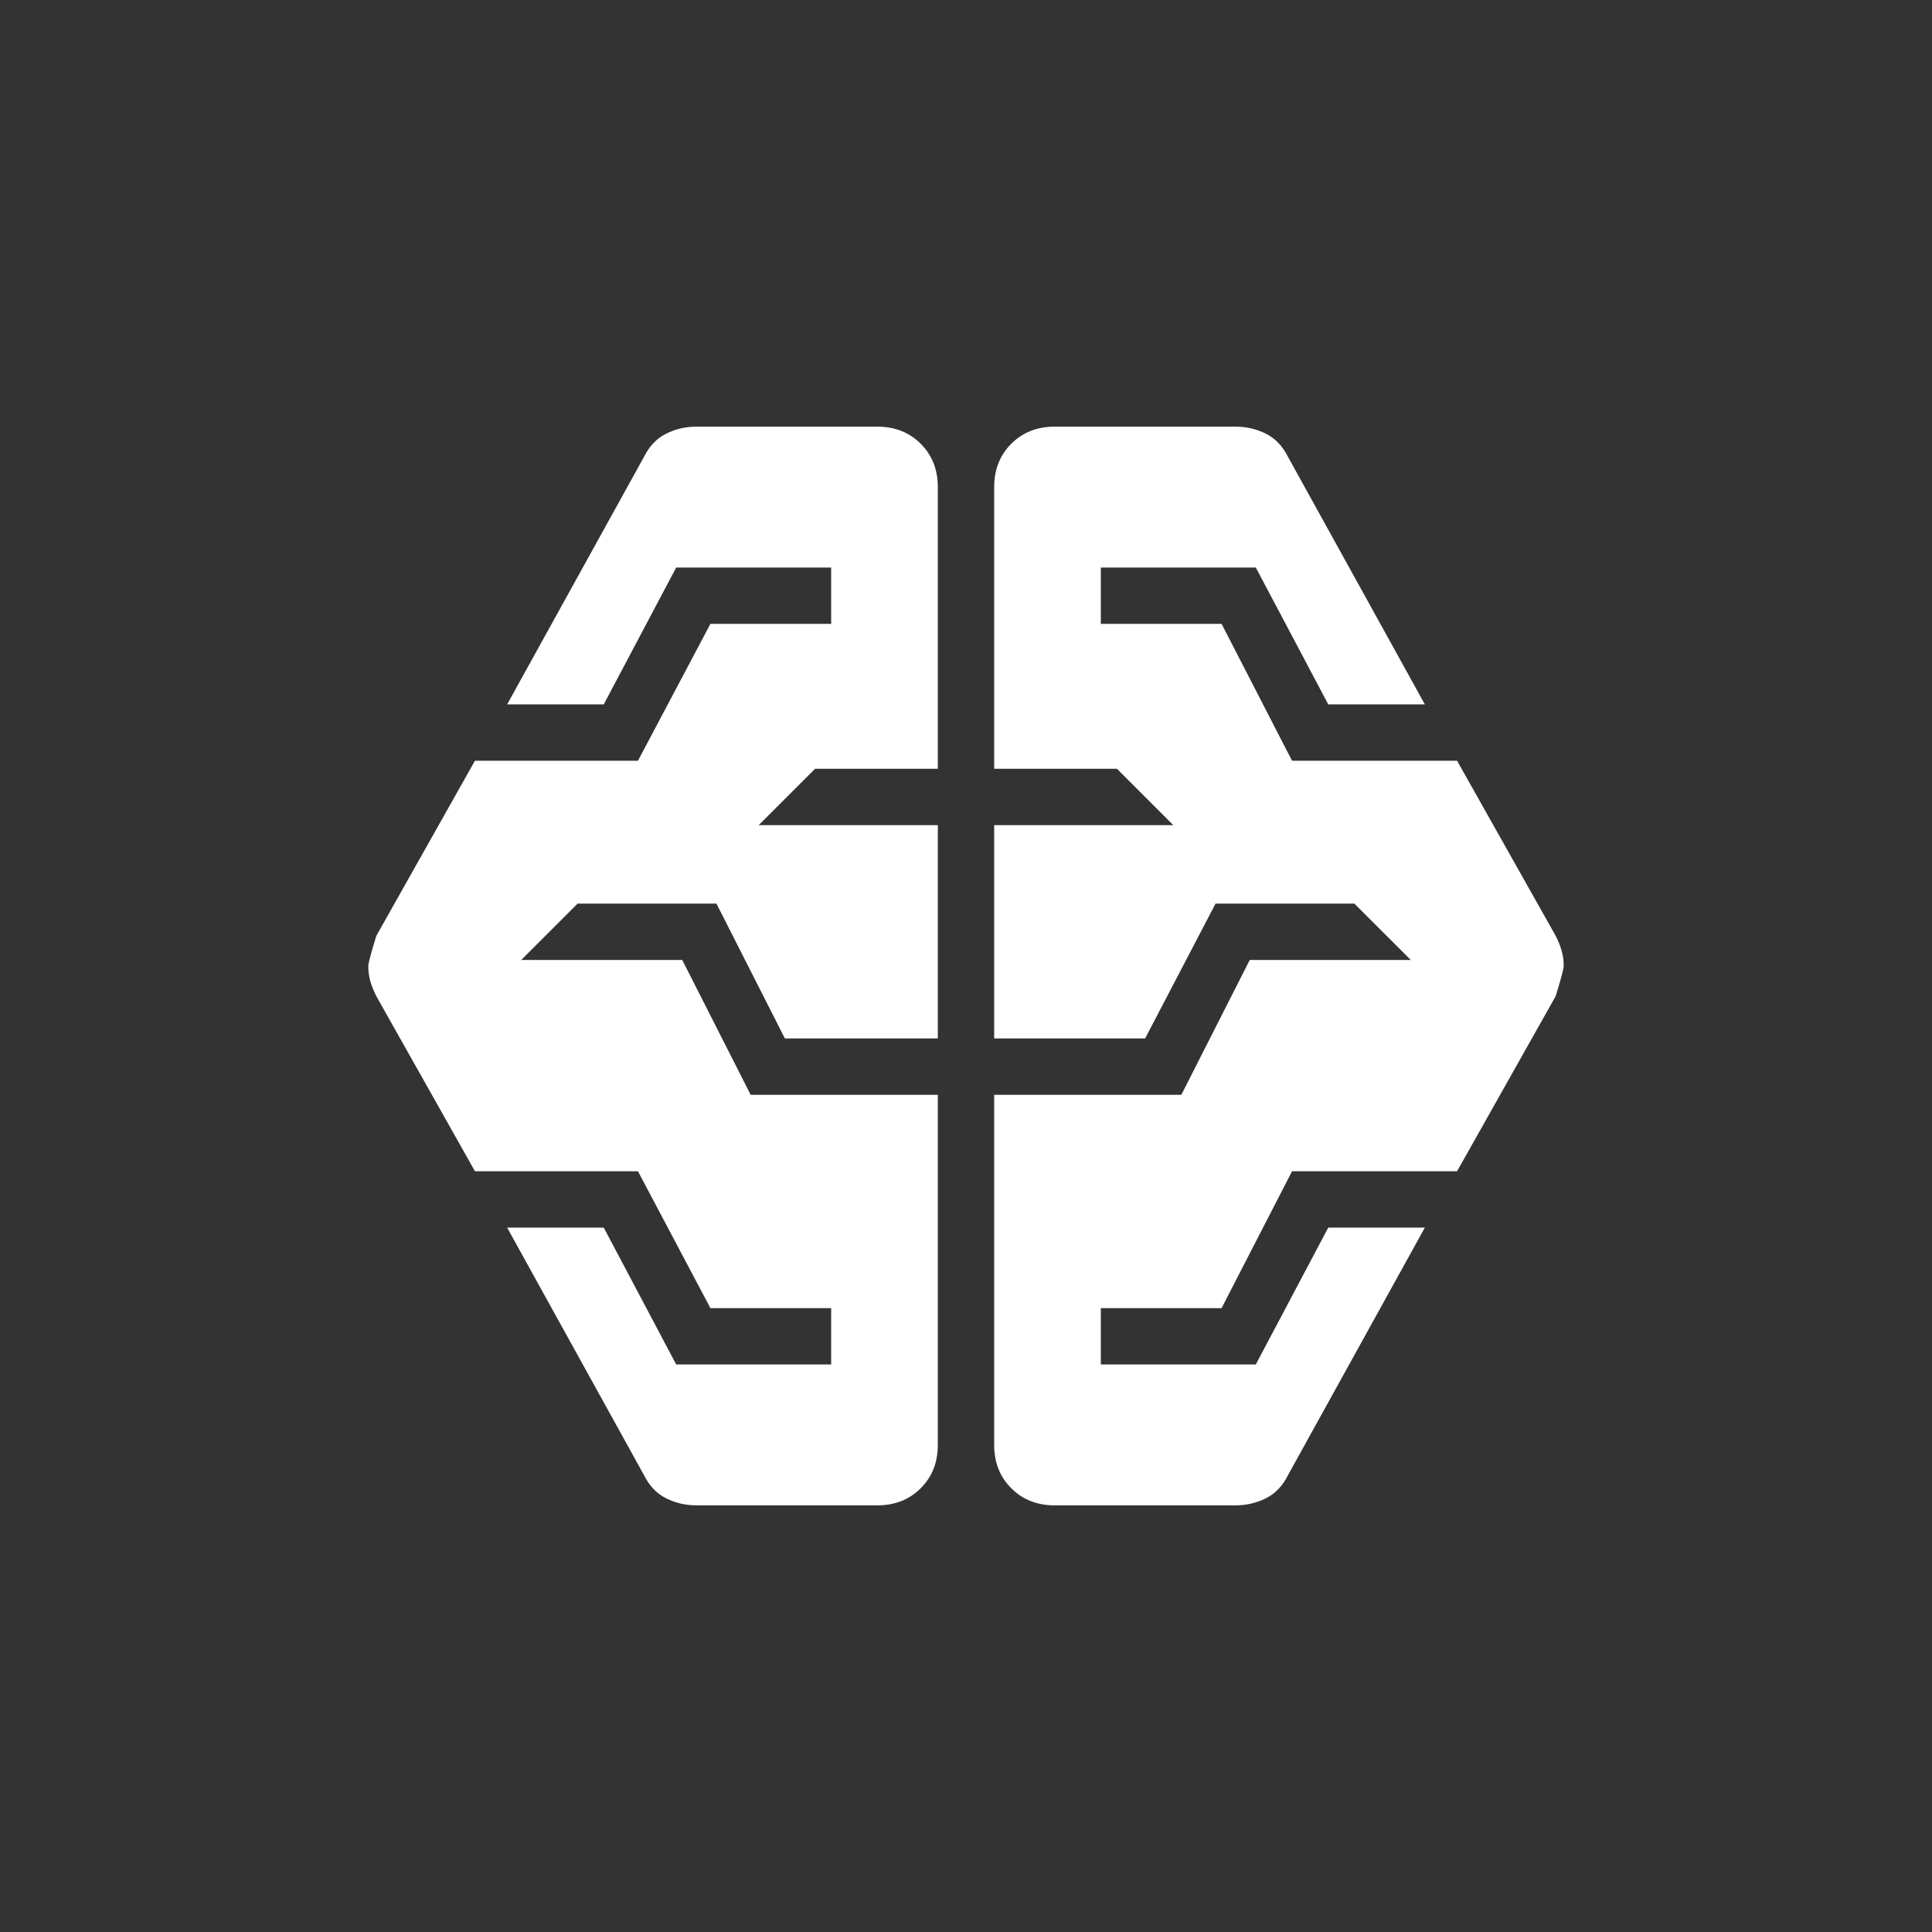
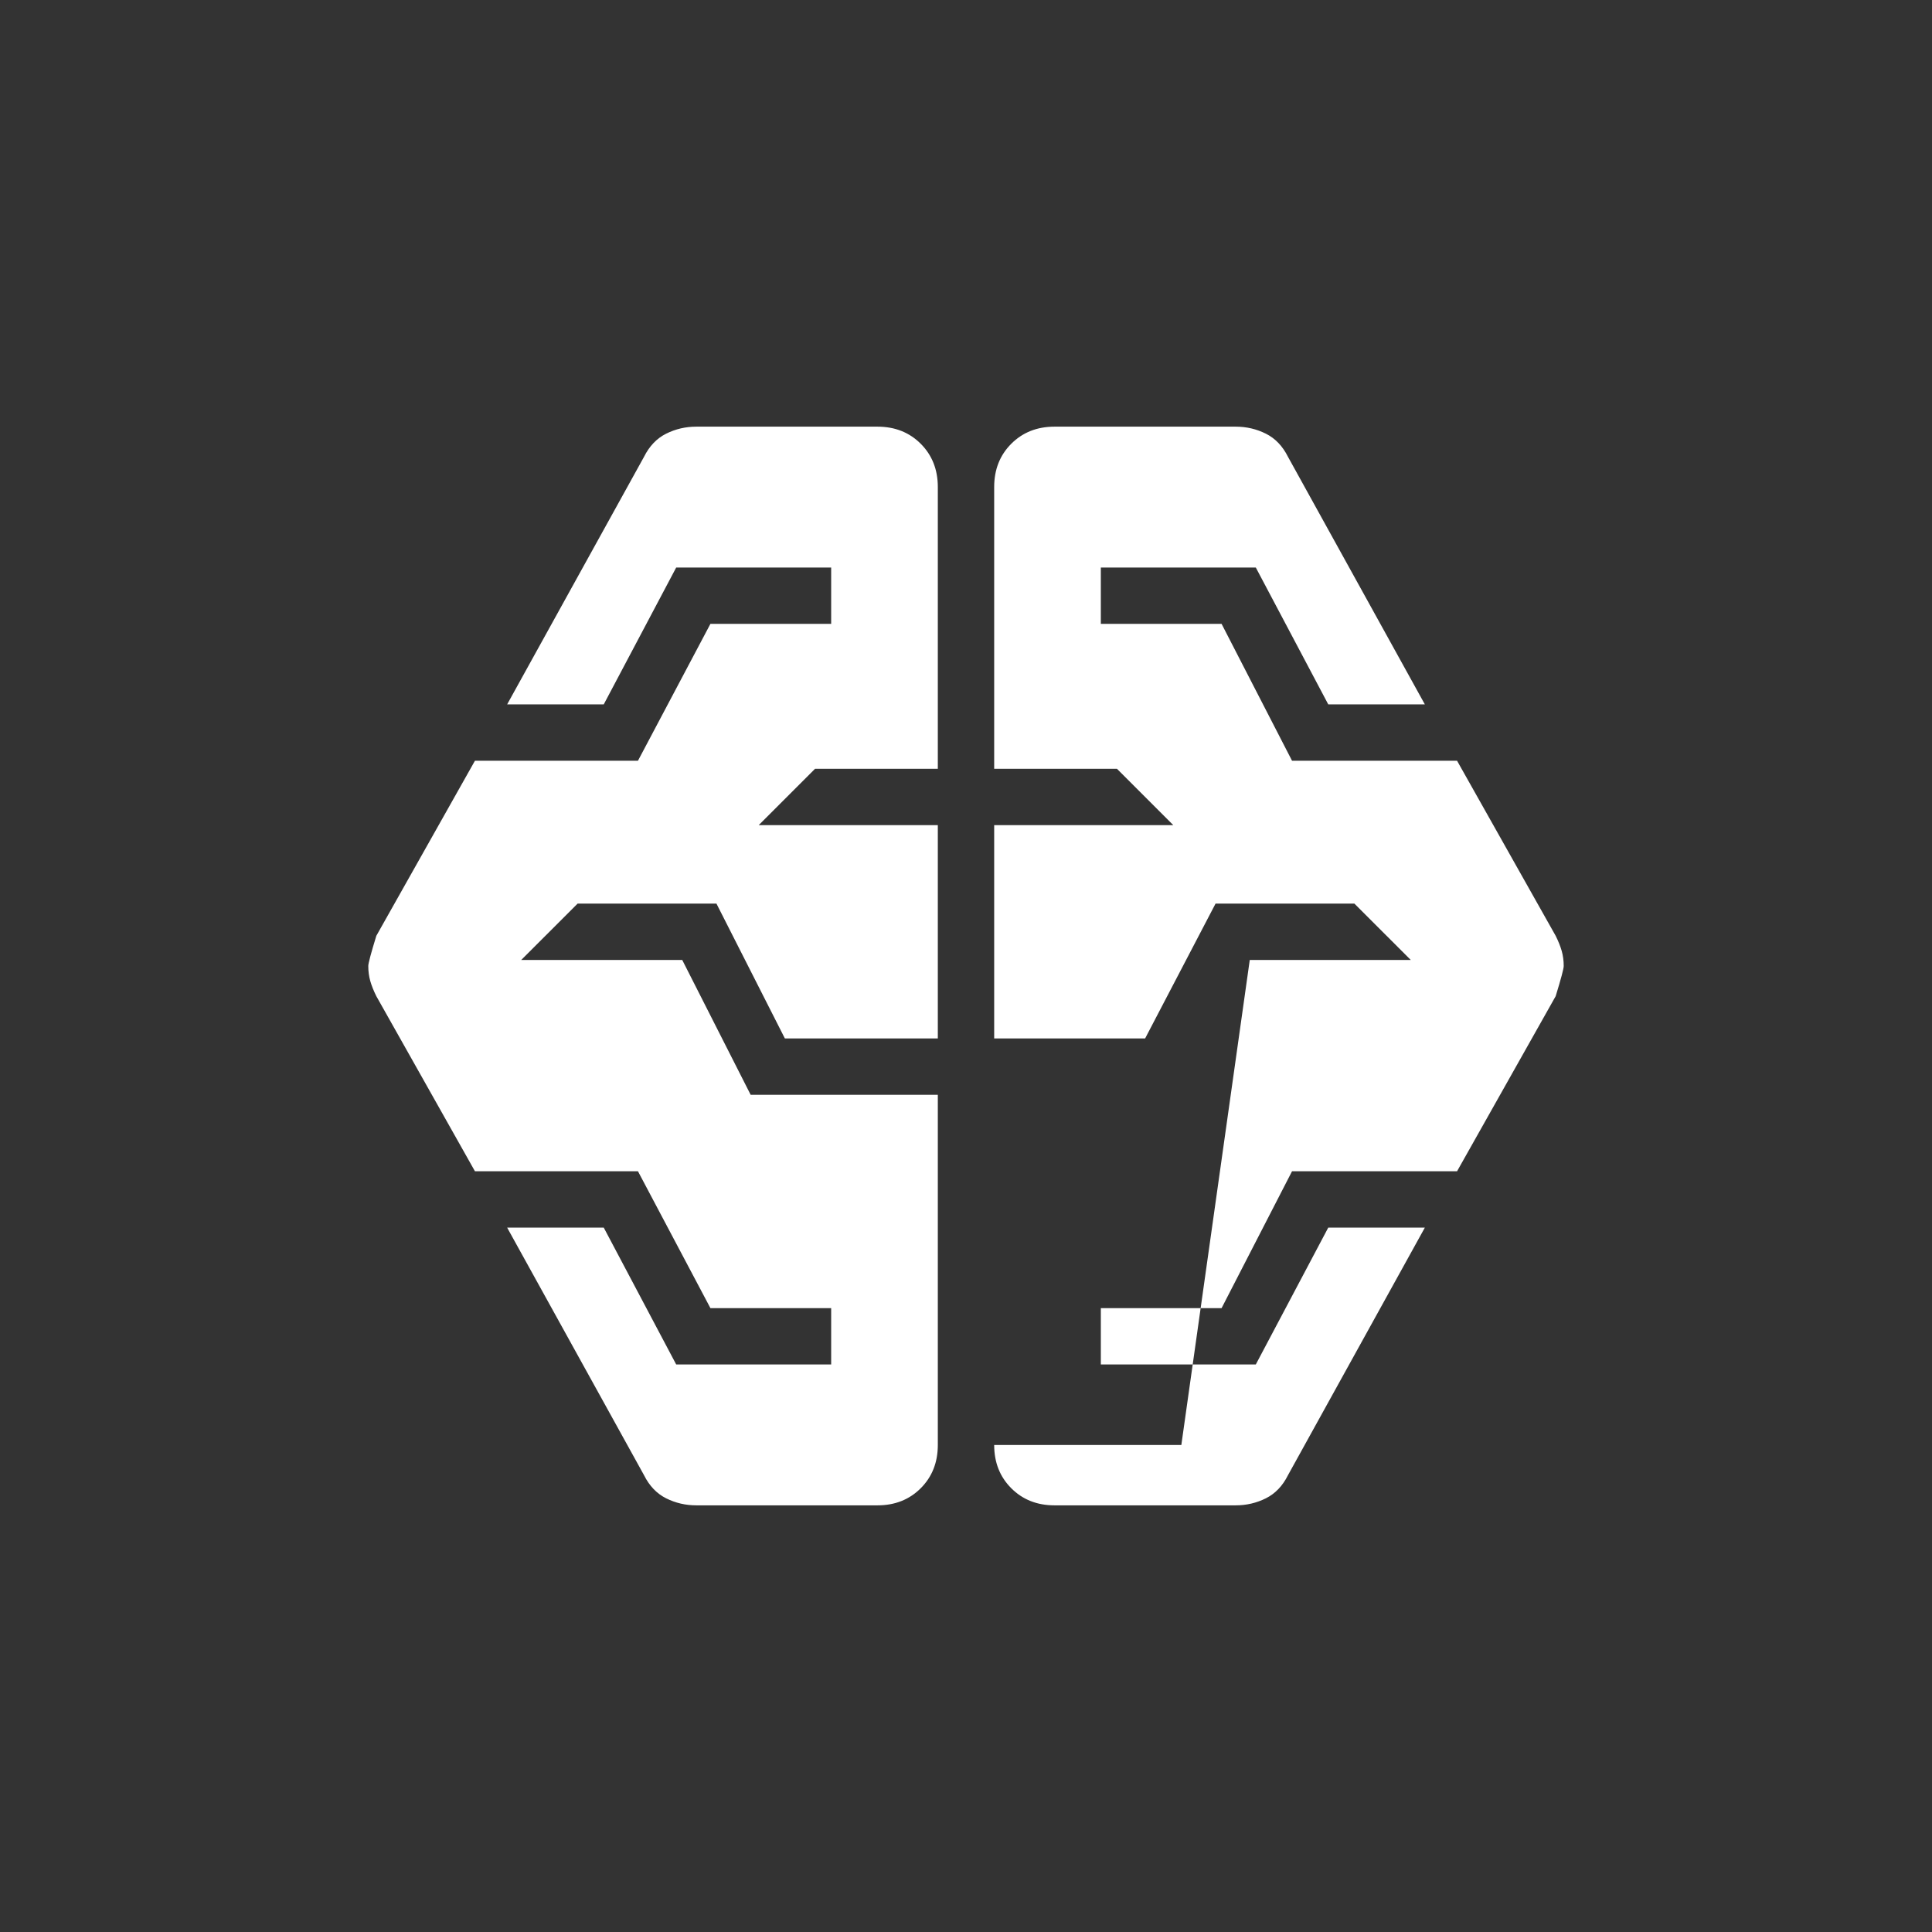
<svg xmlns="http://www.w3.org/2000/svg" width="128" height="128" viewBox="0 0 128 128" fill="none">
  <rect x="0" y="0" width="128" height="128" fill="#333333" stroke="none" />
-   <path d="M46.133 99.733C45.422 99.733 44.755 99.578 44.133 99.267C43.511 98.956 43.022 98.445 42.667 97.733L33.6 81.333H40L44.8 90.4H55.067V86.667H47.067L42.267 77.6H31.467L24.933 66C24.756 65.644 24.622 65.311 24.533 65C24.444 64.689 24.4 64.356 24.4 64C24.4 63.822 24.578 63.156 24.933 62L31.467 50.4H42.267L47.067 41.333H55.067V37.6H44.8L40 46.667H33.6L42.667 30.267C43.022 29.556 43.511 29.044 44.133 28.733C44.755 28.422 45.422 28.267 46.133 28.267H58.133C59.289 28.267 60.244 28.645 61 29.4C61.755 30.156 62.133 31.111 62.133 32.267V50.933H54L50.267 54.667H62.133V68.8H52L47.467 59.867H38.267L34.533 63.6H45.2L49.733 72.533H62.133V95.733C62.133 96.889 61.755 97.844 61 98.6C60.244 99.356 59.289 99.733 58.133 99.733H46.133ZM69.867 99.733C68.711 99.733 67.755 99.356 67 98.6C66.244 97.844 65.867 96.889 65.867 95.733V72.533H78.267L82.8 63.6H93.467L89.733 59.867H80.533L75.867 68.8H65.867V54.667H77.733L74 50.933H65.867V32.267C65.867 31.111 66.244 30.156 67 29.4C67.755 28.645 68.711 28.267 69.867 28.267H81.867C82.578 28.267 83.244 28.422 83.867 28.733C84.489 29.044 84.978 29.556 85.333 30.267L94.4 46.667H88L83.2 37.6H72.933V41.333H80.933L85.6 50.4H96.533L103.067 62C103.244 62.356 103.378 62.689 103.467 63C103.555 63.311 103.6 63.645 103.6 64C103.6 64.178 103.422 64.844 103.067 66L96.533 77.6H85.6L80.933 86.667H72.933V90.4H83.2L88 81.333H94.4L85.333 97.733C84.978 98.445 84.489 98.956 83.867 99.267C83.244 99.578 82.578 99.733 81.867 99.733H69.867Z" fill="white" />
+   <path d="M46.133 99.733C45.422 99.733 44.755 99.578 44.133 99.267C43.511 98.956 43.022 98.445 42.667 97.733L33.6 81.333H40L44.8 90.4H55.067V86.667H47.067L42.267 77.6H31.467L24.933 66C24.756 65.644 24.622 65.311 24.533 65C24.444 64.689 24.4 64.356 24.4 64C24.4 63.822 24.578 63.156 24.933 62L31.467 50.4H42.267L47.067 41.333H55.067V37.6H44.8L40 46.667H33.6L42.667 30.267C43.022 29.556 43.511 29.044 44.133 28.733C44.755 28.422 45.422 28.267 46.133 28.267H58.133C59.289 28.267 60.244 28.645 61 29.4C61.755 30.156 62.133 31.111 62.133 32.267V50.933H54L50.267 54.667H62.133V68.8H52L47.467 59.867H38.267L34.533 63.6H45.2L49.733 72.533H62.133V95.733C62.133 96.889 61.755 97.844 61 98.6C60.244 99.356 59.289 99.733 58.133 99.733H46.133ZM69.867 99.733C68.711 99.733 67.755 99.356 67 98.6C66.244 97.844 65.867 96.889 65.867 95.733H78.267L82.8 63.6H93.467L89.733 59.867H80.533L75.867 68.8H65.867V54.667H77.733L74 50.933H65.867V32.267C65.867 31.111 66.244 30.156 67 29.4C67.755 28.645 68.711 28.267 69.867 28.267H81.867C82.578 28.267 83.244 28.422 83.867 28.733C84.489 29.044 84.978 29.556 85.333 30.267L94.4 46.667H88L83.2 37.6H72.933V41.333H80.933L85.6 50.4H96.533L103.067 62C103.244 62.356 103.378 62.689 103.467 63C103.555 63.311 103.6 63.645 103.6 64C103.6 64.178 103.422 64.844 103.067 66L96.533 77.6H85.6L80.933 86.667H72.933V90.4H83.2L88 81.333H94.4L85.333 97.733C84.978 98.445 84.489 98.956 83.867 99.267C83.244 99.578 82.578 99.733 81.867 99.733H69.867Z" fill="white" />
</svg>